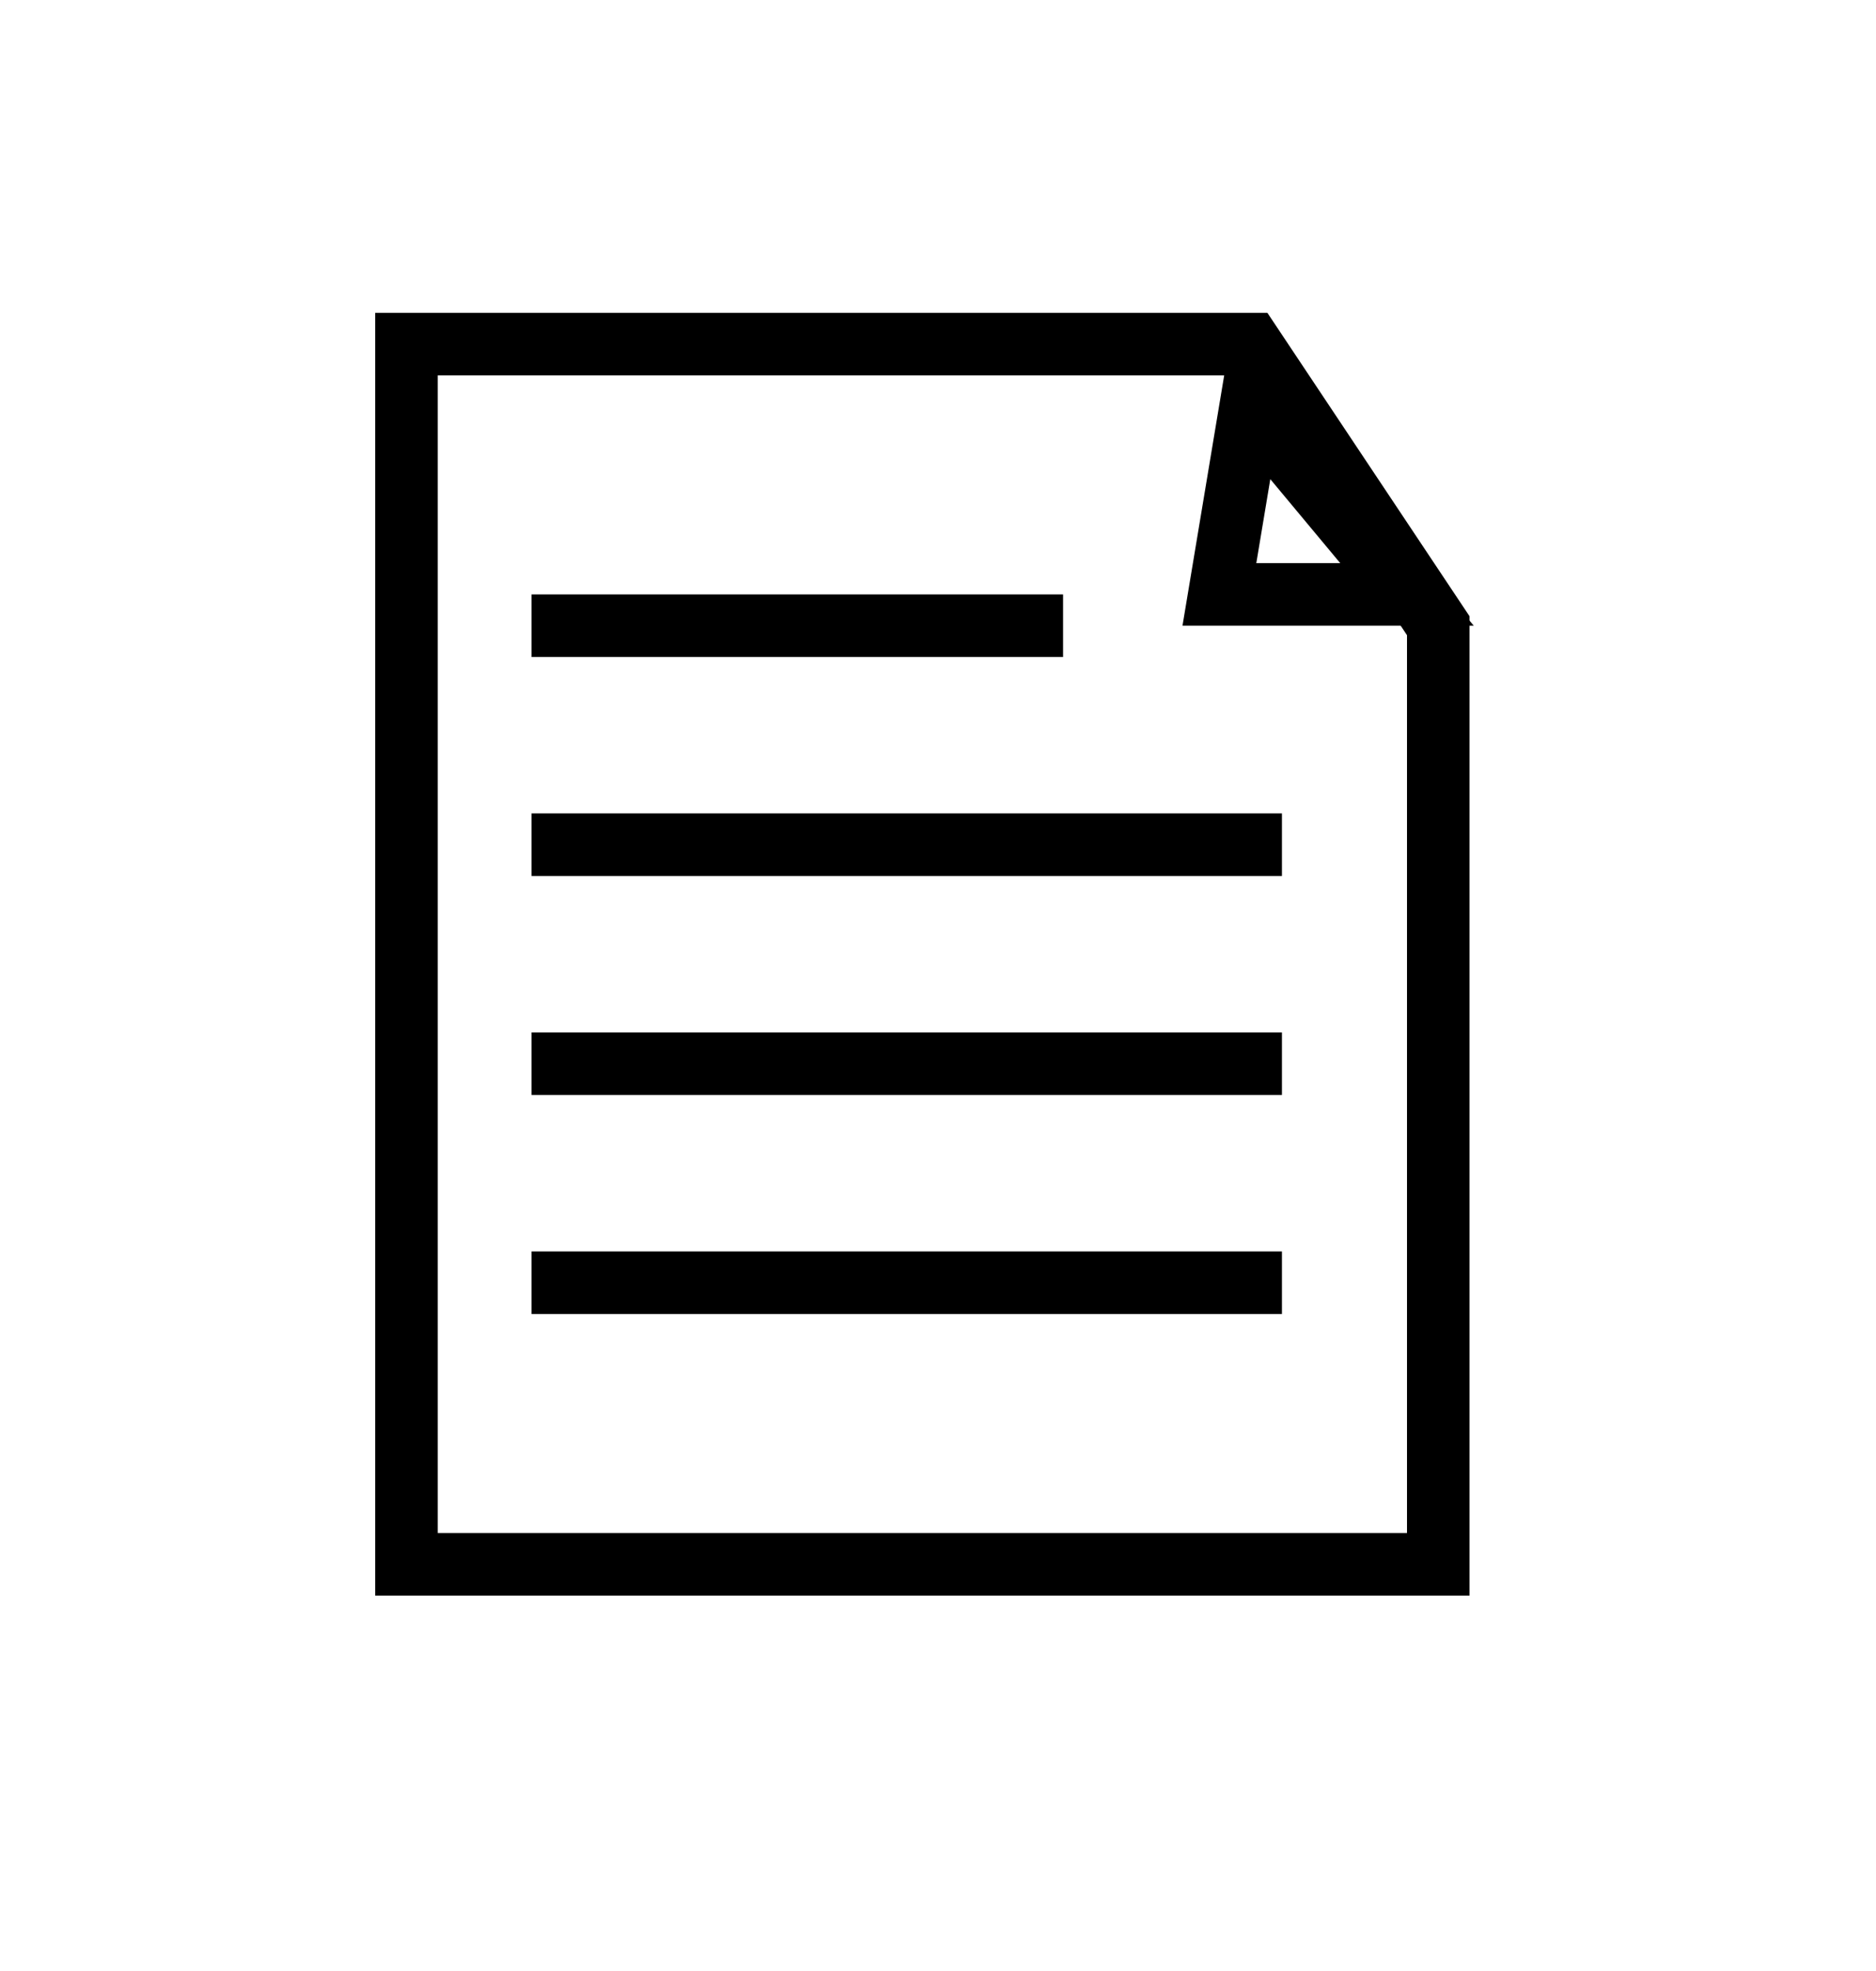
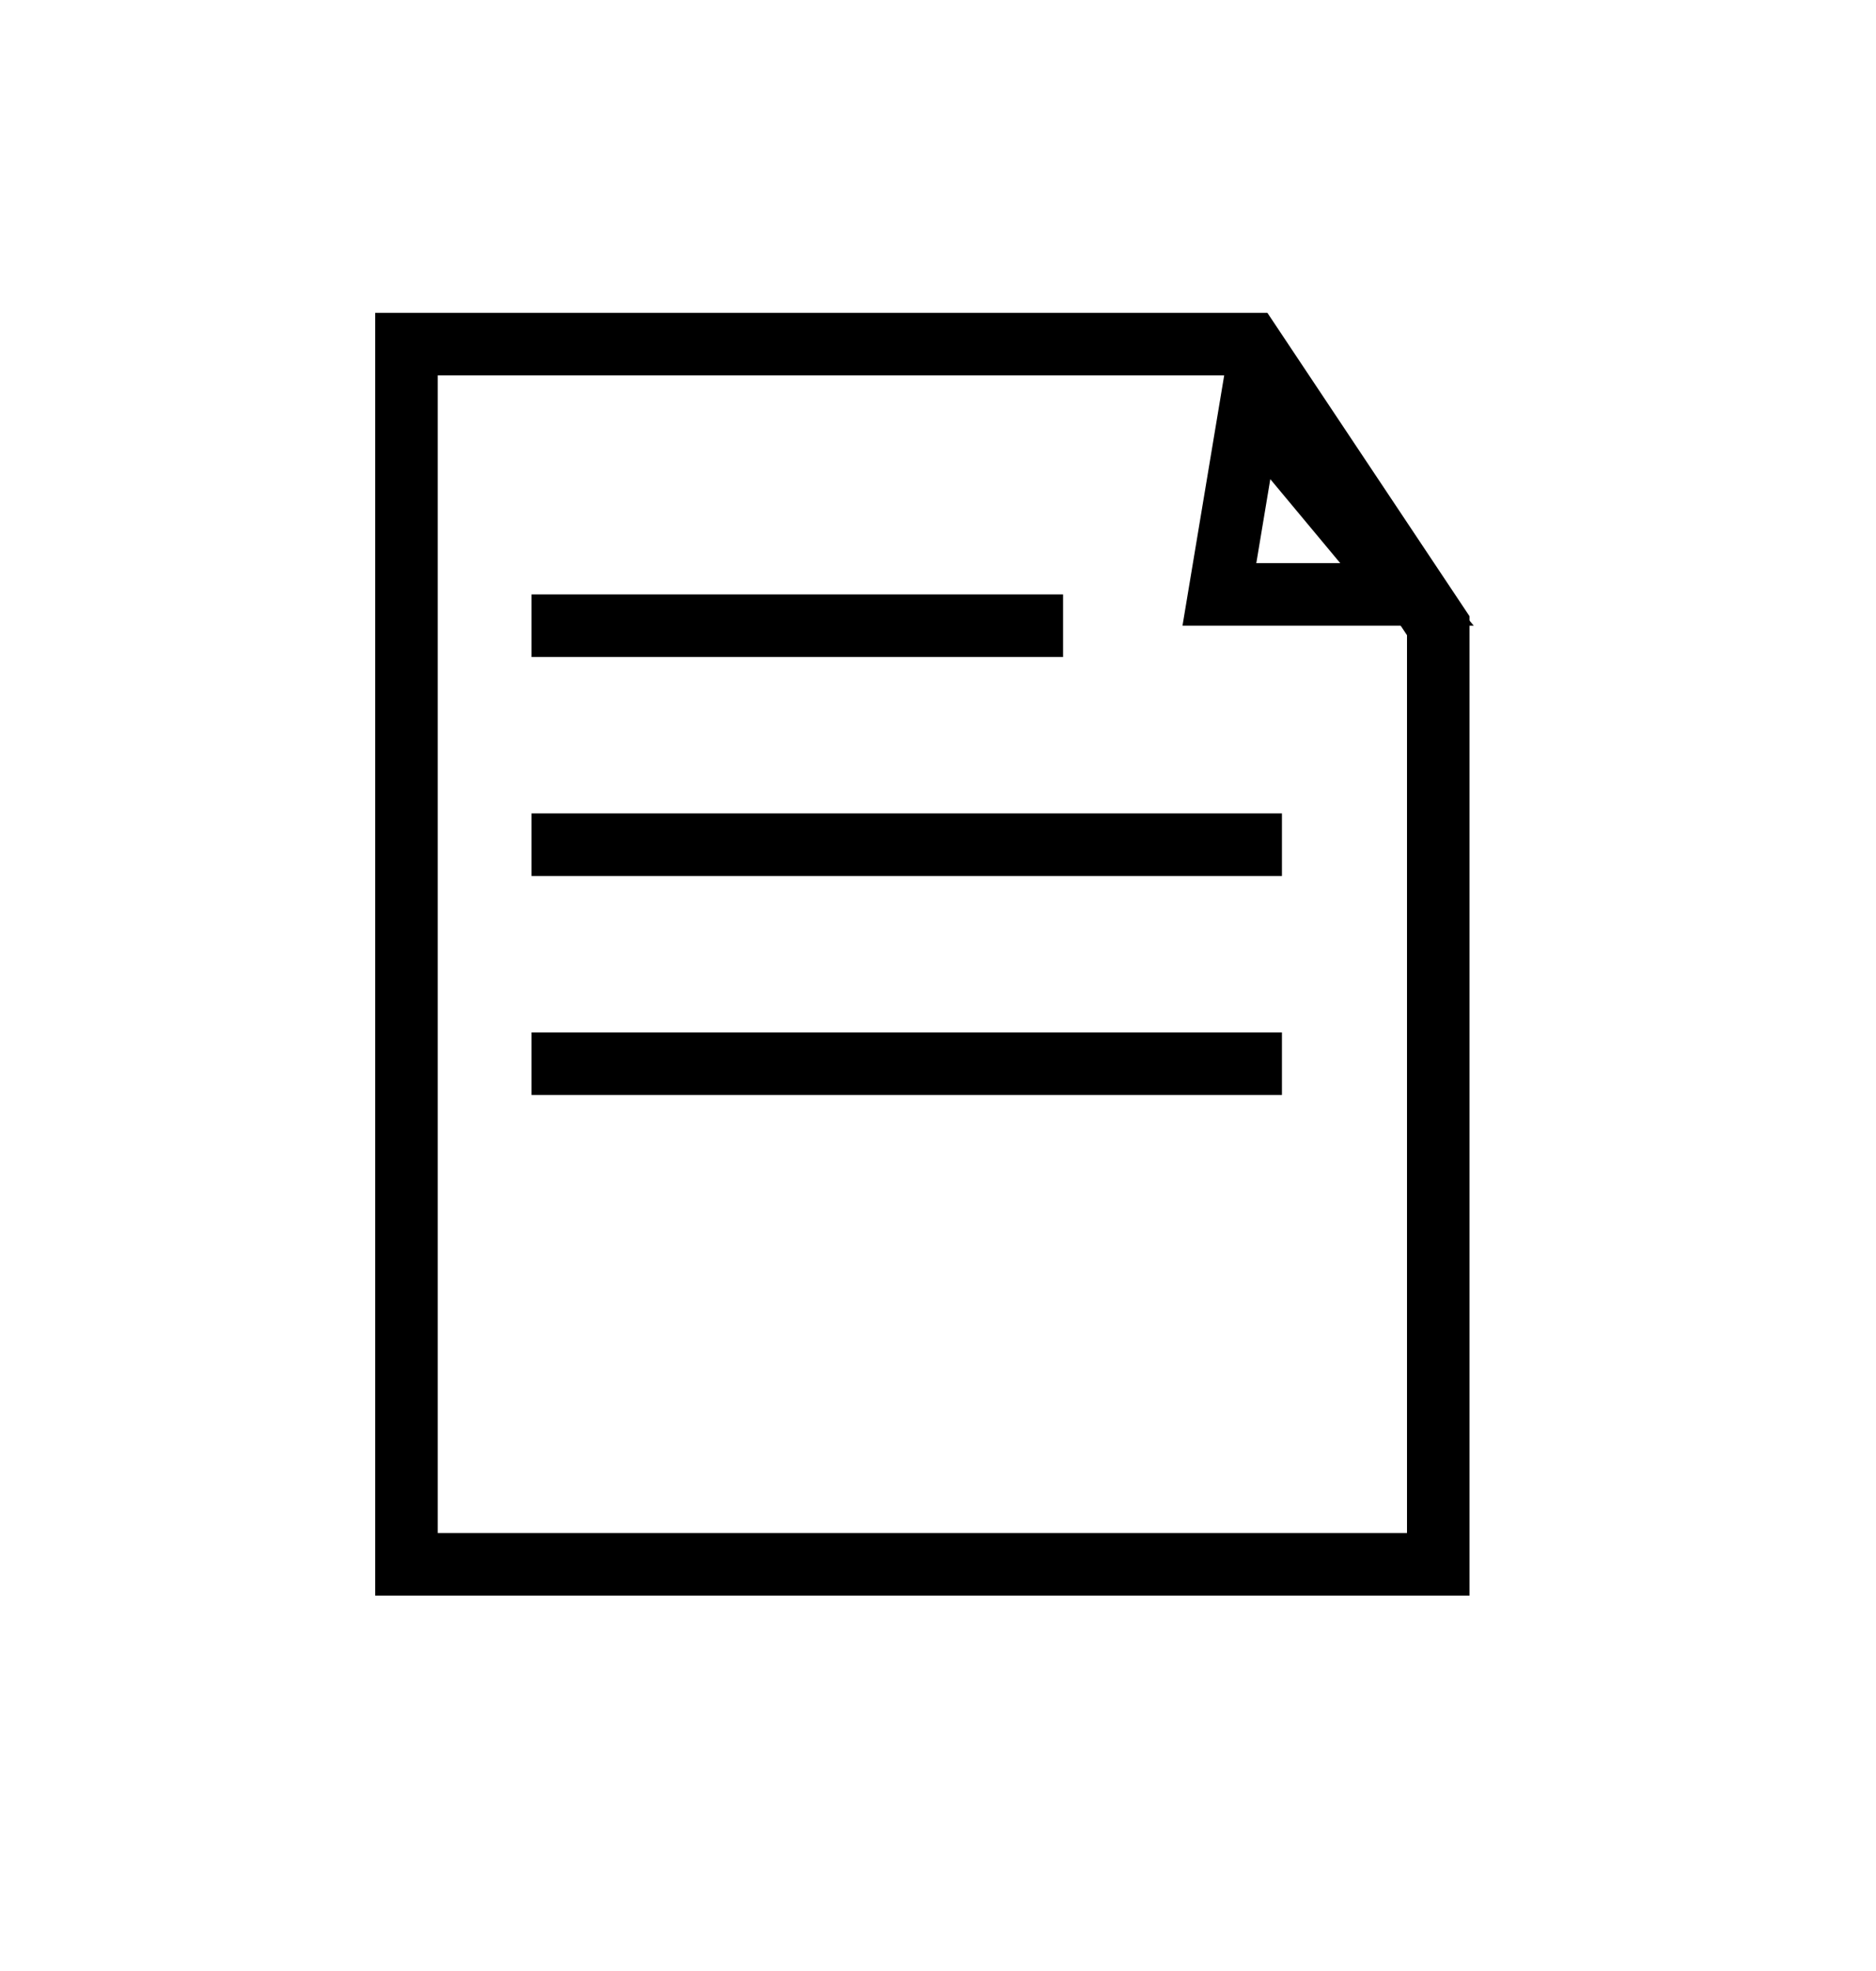
<svg xmlns="http://www.w3.org/2000/svg" id="Capa_1" data-name="Capa 1" viewBox="0 0 60 63">
  <title>SOURCES</title>
  <polygon points="13 11 13 50 46 50 46 20 40 11 13 11" style="fill:none;stroke:#000;stroke-linecap:square;stroke-miterlimit:10;stroke-width:2px" />
  <polygon points="40 13 39 19 45 19 40 13" style="fill:none;stroke:#000;stroke-linecap:square;stroke-miterlimit:10;stroke-width:2px" />
  <line x1="18" y1="20" x2="33" y2="20" style="fill:none;stroke:#000;stroke-linecap:square;stroke-miterlimit:10;stroke-width:2px" />
  <line x1="18" y1="27" x2="40" y2="27" style="fill:none;stroke:#000;stroke-linecap:square;stroke-miterlimit:10;stroke-width:2px" />
  <line x1="18" y1="34" x2="40" y2="34" style="fill:none;stroke:#000;stroke-linecap:square;stroke-miterlimit:10;stroke-width:2px" />
-   <line x1="18" y1="41" x2="40" y2="41" style="fill:none;stroke:#000;stroke-linecap:square;stroke-miterlimit:10;stroke-width:2px" />
</svg>